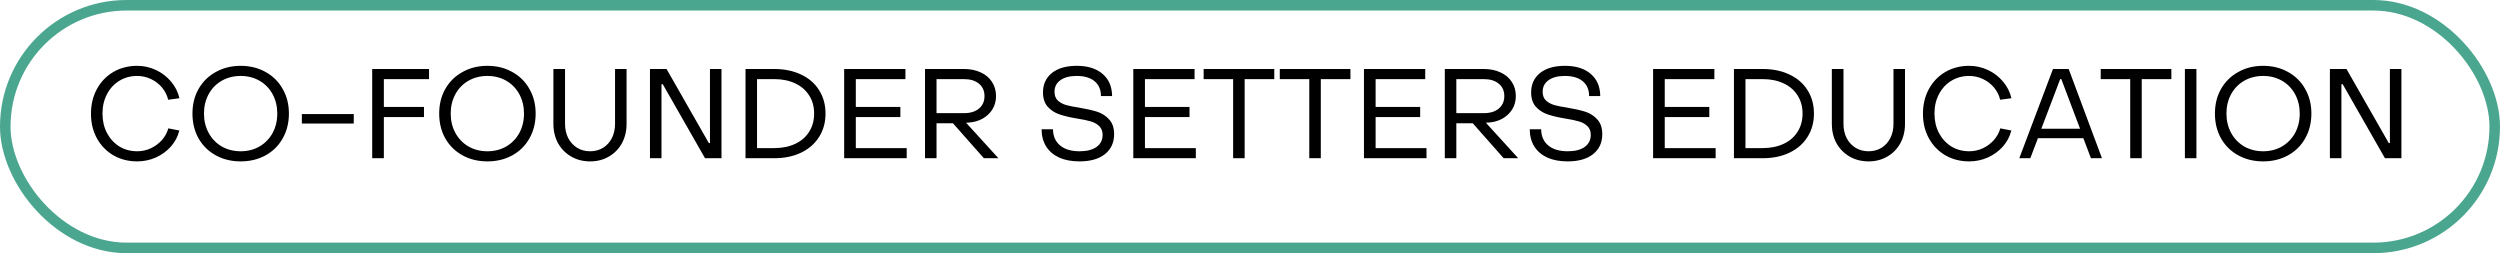
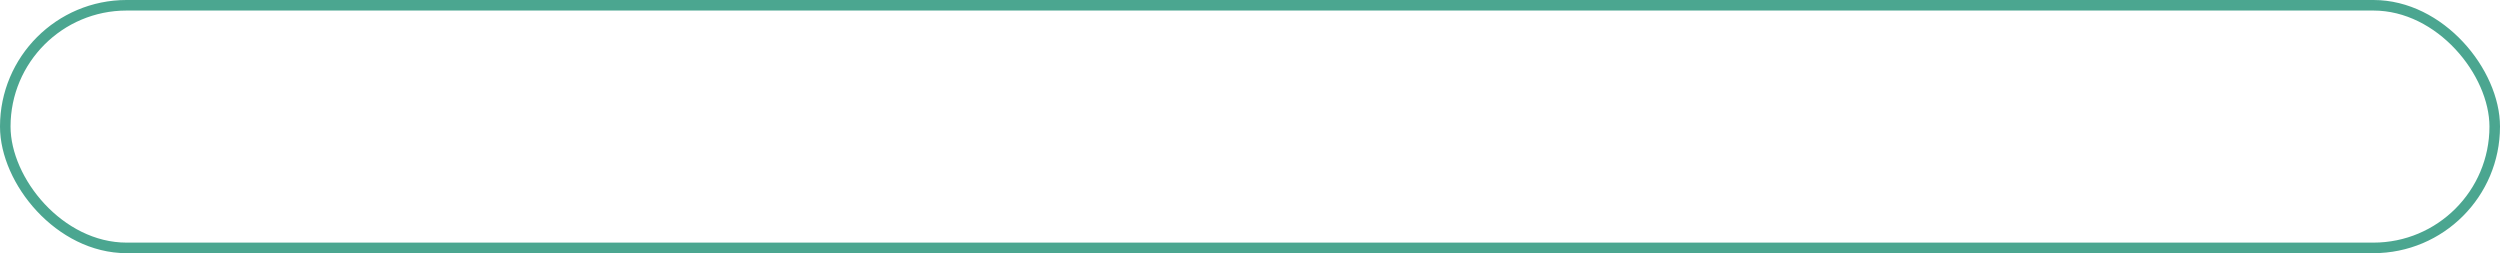
<svg xmlns="http://www.w3.org/2000/svg" width="237" height="24" viewBox="0 0 237 24" fill="none">
-   <path d="M13.004 15.3C12.172 15.3 11.42 15.108 10.748 14.724C10.084 14.332 9.564 13.796 9.188 13.116C8.812 12.428 8.624 11.652 8.624 10.788C8.624 9.924 8.808 9.148 9.176 8.46C9.552 7.764 10.072 7.22 10.736 6.828C11.408 6.436 12.164 6.24 13.004 6.24C13.628 6.24 14.22 6.372 14.78 6.636C15.348 6.9 15.828 7.268 16.22 7.74C16.612 8.204 16.876 8.728 17.012 9.312L15.944 9.456C15.84 9.024 15.644 8.636 15.356 8.292C15.068 7.948 14.716 7.68 14.3 7.488C13.892 7.296 13.46 7.2 13.004 7.2C12.372 7.2 11.804 7.356 11.3 7.668C10.804 7.972 10.416 8.396 10.136 8.94C9.856 9.476 9.716 10.084 9.716 10.764C9.716 11.444 9.856 12.056 10.136 12.6C10.424 13.144 10.816 13.572 11.312 13.884C11.816 14.188 12.38 14.34 13.004 14.34C13.452 14.34 13.88 14.248 14.288 14.064C14.696 13.872 15.048 13.612 15.344 13.284C15.64 12.948 15.844 12.576 15.956 12.168L17 12.372C16.864 12.932 16.6 13.436 16.208 13.884C15.816 14.324 15.34 14.672 14.78 14.928C14.22 15.176 13.628 15.3 13.004 15.3ZM22.817 15.3C21.937 15.3 21.149 15.108 20.453 14.724C19.757 14.34 19.213 13.804 18.821 13.116C18.437 12.428 18.245 11.644 18.245 10.764C18.245 9.892 18.437 9.116 18.821 8.436C19.213 7.748 19.757 7.212 20.453 6.828C21.149 6.436 21.937 6.24 22.817 6.24C23.697 6.24 24.485 6.436 25.181 6.828C25.877 7.212 26.417 7.748 26.801 8.436C27.193 9.116 27.389 9.892 27.389 10.764C27.389 11.644 27.193 12.428 26.801 13.116C26.417 13.804 25.877 14.34 25.181 14.724C24.485 15.108 23.697 15.3 22.817 15.3ZM22.817 14.34C23.481 14.34 24.077 14.188 24.605 13.884C25.133 13.572 25.545 13.148 25.841 12.612C26.137 12.068 26.285 11.452 26.285 10.764C26.285 10.084 26.137 9.472 25.841 8.928C25.545 8.384 25.133 7.96 24.605 7.656C24.077 7.352 23.481 7.2 22.817 7.2C22.153 7.2 21.553 7.352 21.017 7.656C20.489 7.96 20.077 8.384 19.781 8.928C19.485 9.472 19.337 10.084 19.337 10.764C19.337 11.444 19.485 12.056 19.781 12.6C20.077 13.144 20.489 13.572 21.017 13.884C21.553 14.188 22.153 14.34 22.817 14.34ZM28.616 10.812H33.536V11.712H28.616V10.812ZM35.285 6.54H40.672V7.5H36.389V10.14H40.193V11.1H36.389V15H35.285V6.54ZM46.207 15.3C45.327 15.3 44.539 15.108 43.843 14.724C43.147 14.34 42.603 13.804 42.211 13.116C41.827 12.428 41.635 11.644 41.635 10.764C41.635 9.892 41.827 9.116 42.211 8.436C42.603 7.748 43.147 7.212 43.843 6.828C44.539 6.436 45.327 6.24 46.207 6.24C47.087 6.24 47.875 6.436 48.571 6.828C49.267 7.212 49.807 7.748 50.191 8.436C50.583 9.116 50.779 9.892 50.779 10.764C50.779 11.644 50.583 12.428 50.191 13.116C49.807 13.804 49.267 14.34 48.571 14.724C47.875 15.108 47.087 15.3 46.207 15.3ZM46.207 14.34C46.871 14.34 47.467 14.188 47.995 13.884C48.523 13.572 48.935 13.148 49.231 12.612C49.527 12.068 49.675 11.452 49.675 10.764C49.675 10.084 49.527 9.472 49.231 8.928C48.935 8.384 48.523 7.96 47.995 7.656C47.467 7.352 46.871 7.2 46.207 7.2C45.543 7.2 44.943 7.352 44.407 7.656C43.879 7.96 43.467 8.384 43.171 8.928C42.875 9.472 42.727 10.084 42.727 10.764C42.727 11.444 42.875 12.056 43.171 12.6C43.467 13.144 43.879 13.572 44.407 13.884C44.943 14.188 45.543 14.34 46.207 14.34ZM55.943 15.3C55.279 15.3 54.682 15.148 54.154 14.844C53.627 14.54 53.211 14.12 52.907 13.584C52.611 13.04 52.462 12.428 52.462 11.748V6.54H53.566V11.748C53.566 12.244 53.666 12.692 53.867 13.092C54.075 13.484 54.358 13.792 54.718 14.016C55.078 14.232 55.486 14.34 55.943 14.34C56.398 14.34 56.806 14.232 57.166 14.016C57.526 13.792 57.806 13.484 58.007 13.092C58.206 12.692 58.306 12.244 58.306 11.748V6.54H59.398V11.748C59.398 12.428 59.251 13.04 58.955 13.584C58.658 14.12 58.246 14.54 57.718 14.844C57.199 15.148 56.606 15.3 55.943 15.3ZM61.617 6.54H63.189L67.197 13.56H67.305V6.54H68.397V15H66.837L62.829 7.98H62.709V15H61.617V6.54ZM70.675 6.54H73.387C74.355 6.54 75.207 6.716 75.943 7.068C76.679 7.412 77.247 7.904 77.647 8.544C78.055 9.184 78.259 9.924 78.259 10.764C78.259 11.604 78.055 12.344 77.647 12.984C77.247 13.624 76.679 14.12 75.943 14.472C75.207 14.824 74.355 15 73.387 15H70.675V6.54ZM73.387 14.04C74.139 14.04 74.799 13.908 75.367 13.644C75.943 13.38 76.387 13 76.699 12.504C77.019 12.008 77.179 11.428 77.179 10.764C77.179 10.1 77.019 9.524 76.699 9.036C76.387 8.54 75.943 8.16 75.367 7.896C74.799 7.632 74.139 7.5 73.387 7.5H71.767V14.04H73.387ZM80.027 6.54H85.835V7.5H81.131V10.14H85.355V11.1H81.131V14.04H85.955V15H80.027V6.54ZM87.691 6.54H91.375C91.983 6.54 92.515 6.648 92.971 6.864C93.435 7.072 93.791 7.372 94.039 7.764C94.295 8.148 94.423 8.596 94.423 9.108C94.423 9.58 94.307 10.004 94.075 10.38C93.843 10.748 93.523 11.044 93.115 11.268C92.707 11.484 92.243 11.604 91.723 11.628H91.579L94.651 15H93.271L90.343 11.688H88.783V15H87.691V6.54ZM91.375 10.728C91.983 10.728 92.459 10.584 92.803 10.296C93.155 10 93.331 9.604 93.331 9.108C93.331 8.612 93.155 8.22 92.803 7.932C92.459 7.644 91.983 7.5 91.375 7.5H88.783V10.728H91.375ZM102.331 15.3C101.595 15.3 100.955 15.18 100.411 14.94C99.875 14.692 99.463 14.34 99.175 13.884C98.887 13.42 98.743 12.876 98.743 12.252H99.823C99.831 12.908 100.055 13.42 100.495 13.788C100.935 14.156 101.551 14.34 102.343 14.34C103.031 14.34 103.567 14.204 103.951 13.932C104.335 13.652 104.527 13.272 104.527 12.792C104.527 12.432 104.419 12.152 104.203 11.952C103.987 11.744 103.719 11.596 103.399 11.508C103.079 11.412 102.639 11.32 102.079 11.232C101.439 11.128 100.895 11 100.447 10.848C99.999 10.696 99.623 10.452 99.319 10.116C99.023 9.78 98.875 9.328 98.875 8.76C98.875 7.992 99.155 7.38 99.715 6.924C100.283 6.468 101.071 6.24 102.079 6.24C103.119 6.24 103.935 6.496 104.527 7.008C105.119 7.512 105.419 8.212 105.427 9.108H104.371C104.371 8.508 104.171 8.04 103.771 7.704C103.371 7.368 102.807 7.2 102.079 7.2C101.407 7.2 100.887 7.336 100.519 7.608C100.151 7.872 99.967 8.236 99.967 8.7C99.967 9.052 100.071 9.328 100.279 9.528C100.487 9.72 100.751 9.864 101.071 9.96C101.391 10.048 101.815 10.132 102.343 10.212C103.015 10.324 103.575 10.452 104.023 10.596C104.471 10.74 104.847 10.984 105.151 11.328C105.463 11.664 105.619 12.128 105.619 12.72C105.619 13.52 105.327 14.152 104.743 14.616C104.167 15.072 103.363 15.3 102.331 15.3ZM107.437 6.54H113.245V7.5H108.541V10.14H112.765V11.1H108.541V14.04H113.365V15H107.437V6.54ZM116.901 7.5H114.105V6.54H120.801V7.5H117.993V15H116.901V7.5ZM124.12 7.5H121.324V6.54H128.02V7.5H125.212V15H124.12V7.5ZM129.304 6.54H135.112V7.5H130.408V10.14H134.632V11.1H130.408V14.04H135.232V15H129.304V6.54ZM136.968 6.54H140.652C141.26 6.54 141.792 6.648 142.248 6.864C142.712 7.072 143.068 7.372 143.316 7.764C143.572 8.148 143.7 8.596 143.7 9.108C143.7 9.58 143.584 10.004 143.352 10.38C143.12 10.748 142.8 11.044 142.392 11.268C141.984 11.484 141.52 11.604 141 11.628H140.856L143.928 15H142.548L139.62 11.688H138.06V15H136.968V6.54ZM140.652 10.728C141.26 10.728 141.736 10.584 142.08 10.296C142.432 10 142.608 9.604 142.608 9.108C142.608 8.612 142.432 8.22 142.08 7.932C141.736 7.644 141.26 7.5 140.652 7.5H138.06V10.728H140.652ZM148.608 15.3C147.872 15.3 147.232 15.18 146.688 14.94C146.152 14.692 145.74 14.34 145.452 13.884C145.164 13.42 145.02 12.876 145.02 12.252H146.1C146.108 12.908 146.332 13.42 146.772 13.788C147.212 14.156 147.828 14.34 148.62 14.34C149.308 14.34 149.844 14.204 150.228 13.932C150.612 13.652 150.804 13.272 150.804 12.792C150.804 12.432 150.696 12.152 150.48 11.952C150.264 11.744 149.996 11.596 149.676 11.508C149.356 11.412 148.916 11.32 148.356 11.232C147.716 11.128 147.172 11 146.724 10.848C146.276 10.696 145.9 10.452 145.596 10.116C145.3 9.78 145.152 9.328 145.152 8.76C145.152 7.992 145.432 7.38 145.992 6.924C146.56 6.468 147.348 6.24 148.356 6.24C149.396 6.24 150.212 6.496 150.804 7.008C151.396 7.512 151.696 8.212 151.704 9.108H150.648C150.648 8.508 150.448 8.04 150.048 7.704C149.648 7.368 149.084 7.2 148.356 7.2C147.684 7.2 147.164 7.336 146.796 7.608C146.428 7.872 146.244 8.236 146.244 8.7C146.244 9.052 146.348 9.328 146.556 9.528C146.764 9.72 147.028 9.864 147.348 9.96C147.668 10.048 148.092 10.132 148.62 10.212C149.292 10.324 149.852 10.452 150.3 10.596C150.748 10.74 151.124 10.984 151.428 11.328C151.74 11.664 151.896 12.128 151.896 12.72C151.896 13.52 151.604 14.152 151.02 14.616C150.444 15.072 149.64 15.3 148.608 15.3ZM156.714 6.54H162.522V7.5H157.818V10.14H162.042V11.1H157.818V14.04H162.642V15H156.714V6.54ZM164.378 6.54H167.09C168.058 6.54 168.91 6.716 169.646 7.068C170.382 7.412 170.95 7.904 171.35 8.544C171.758 9.184 171.962 9.924 171.962 10.764C171.962 11.604 171.758 12.344 171.35 12.984C170.95 13.624 170.382 14.12 169.646 14.472C168.91 14.824 168.058 15 167.09 15H164.378V6.54ZM167.09 14.04C167.842 14.04 168.502 13.908 169.07 13.644C169.646 13.38 170.09 13 170.402 12.504C170.722 12.008 170.882 11.428 170.882 10.764C170.882 10.1 170.722 9.524 170.402 9.036C170.09 8.54 169.646 8.16 169.07 7.896C168.502 7.632 167.842 7.5 167.09 7.5H165.47V14.04H167.09ZM177.138 15.3C176.474 15.3 175.878 15.148 175.35 14.844C174.822 14.54 174.406 14.12 174.102 13.584C173.806 13.04 173.658 12.428 173.658 11.748V6.54H174.762V11.748C174.762 12.244 174.862 12.692 175.062 13.092C175.27 13.484 175.554 13.792 175.914 14.016C176.274 14.232 176.682 14.34 177.138 14.34C177.594 14.34 178.002 14.232 178.362 14.016C178.722 13.792 179.002 13.484 179.202 13.092C179.402 12.692 179.502 12.244 179.502 11.748V6.54H180.594V11.748C180.594 12.428 180.446 13.04 180.15 13.584C179.854 14.12 179.442 14.54 178.914 14.844C178.394 15.148 177.802 15.3 177.138 15.3ZM186.676 15.3C185.844 15.3 185.092 15.108 184.42 14.724C183.756 14.332 183.236 13.796 182.86 13.116C182.484 12.428 182.296 11.652 182.296 10.788C182.296 9.924 182.48 9.148 182.848 8.46C183.224 7.764 183.744 7.22 184.408 6.828C185.08 6.436 185.836 6.24 186.676 6.24C187.3 6.24 187.892 6.372 188.452 6.636C189.02 6.9 189.5 7.268 189.892 7.74C190.284 8.204 190.548 8.728 190.684 9.312L189.616 9.456C189.512 9.024 189.316 8.636 189.028 8.292C188.74 7.948 188.388 7.68 187.972 7.488C187.564 7.296 187.132 7.2 186.676 7.2C186.044 7.2 185.476 7.356 184.972 7.668C184.476 7.972 184.088 8.396 183.808 8.94C183.528 9.476 183.388 10.084 183.388 10.764C183.388 11.444 183.528 12.056 183.808 12.6C184.096 13.144 184.488 13.572 184.984 13.884C185.488 14.188 186.052 14.34 186.676 14.34C187.124 14.34 187.552 14.248 187.96 14.064C188.368 13.872 188.72 13.612 189.016 13.284C189.312 12.948 189.516 12.576 189.628 12.168L190.672 12.372C190.536 12.932 190.272 13.436 189.88 13.884C189.488 14.324 189.012 14.672 188.452 14.928C187.892 15.176 187.3 15.3 186.676 15.3ZM194.622 6.54H196.11L199.266 15H198.222L197.502 13.104H193.194L192.474 15H191.43L194.622 6.54ZM197.19 12.204L195.414 7.5H195.306L193.518 12.204H197.19ZM201.944 7.5H199.148V6.54H205.844V7.5H203.036V15H201.944V7.5ZM207.128 6.54H208.22V15H207.128V6.54ZM214.547 15.3C213.667 15.3 212.879 15.108 212.183 14.724C211.487 14.34 210.943 13.804 210.551 13.116C210.167 12.428 209.975 11.644 209.975 10.764C209.975 9.892 210.167 9.116 210.551 8.436C210.943 7.748 211.487 7.212 212.183 6.828C212.879 6.436 213.667 6.24 214.547 6.24C215.427 6.24 216.215 6.436 216.911 6.828C217.607 7.212 218.147 7.748 218.531 8.436C218.923 9.116 219.119 9.892 219.119 10.764C219.119 11.644 218.923 12.428 218.531 13.116C218.147 13.804 217.607 14.34 216.911 14.724C216.215 15.108 215.427 15.3 214.547 15.3ZM214.547 14.34C215.211 14.34 215.807 14.188 216.335 13.884C216.863 13.572 217.275 13.148 217.571 12.612C217.867 12.068 218.015 11.452 218.015 10.764C218.015 10.084 217.867 9.472 217.571 8.928C217.275 8.384 216.863 7.96 216.335 7.656C215.807 7.352 215.211 7.2 214.547 7.2C213.883 7.2 213.283 7.352 212.747 7.656C212.219 7.96 211.807 8.384 211.511 8.928C211.215 9.472 211.067 10.084 211.067 10.764C211.067 11.444 211.215 12.056 211.511 12.6C211.807 13.144 212.219 13.572 212.747 13.884C213.283 14.188 213.883 14.34 214.547 14.34ZM220.874 6.54H222.446L226.454 13.56H226.562V6.54H227.654V15H226.094L222.086 7.98H221.966V15H220.874V6.54Z" fill="black" />
  <rect x="0.5" y="0.5" width="236" height="23" rx="11.5" stroke="#4BA690" />
</svg>